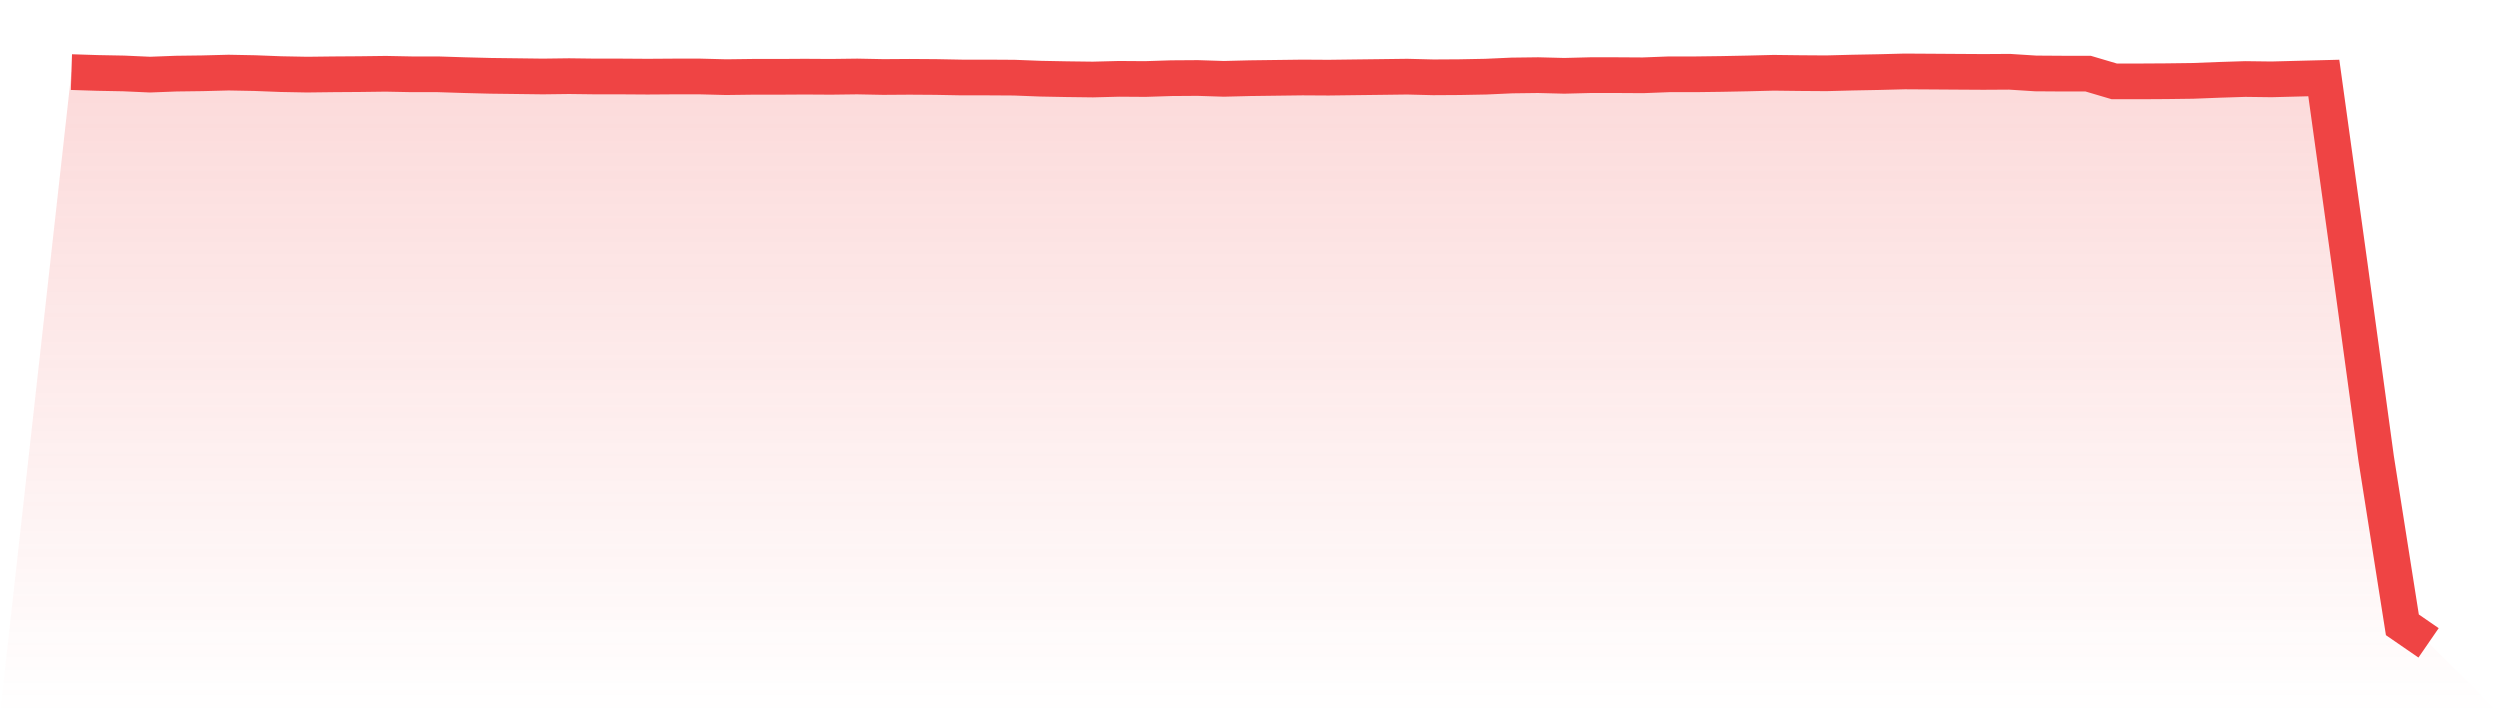
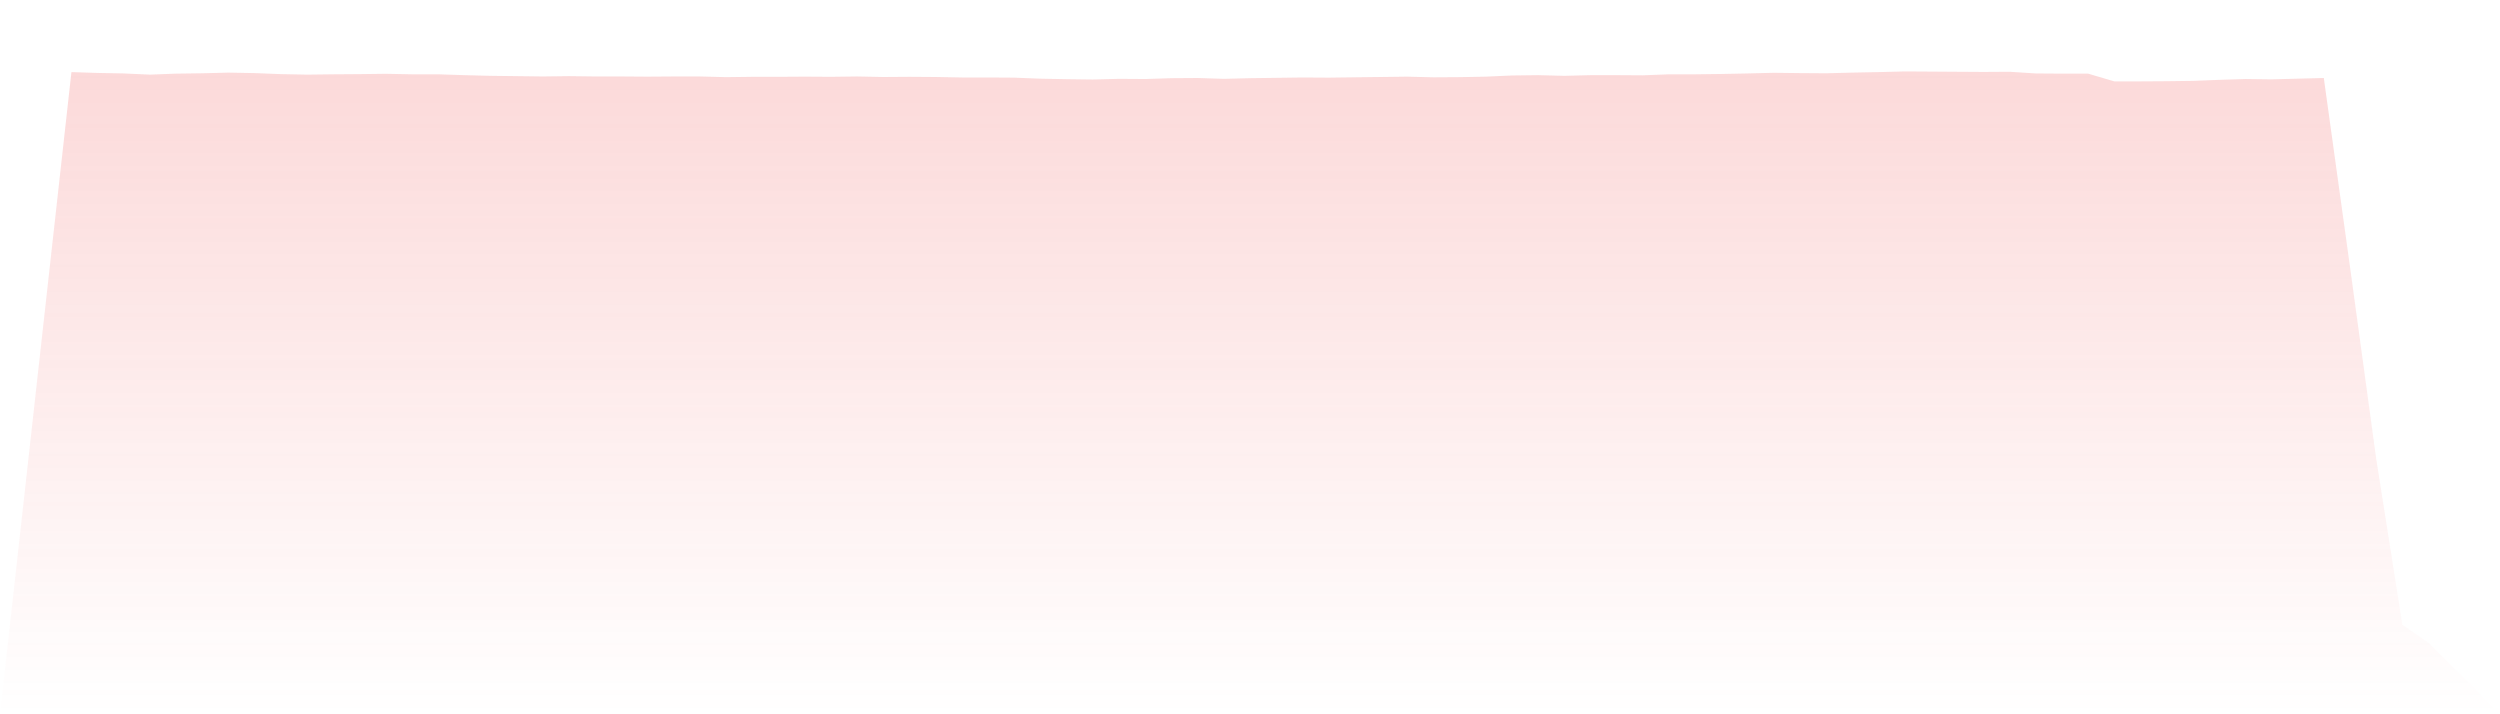
<svg xmlns="http://www.w3.org/2000/svg" viewBox="0 0 140 40">
  <defs>
    <linearGradient id="gradient" x1="0" x2="0" y1="0" y2="1">
      <stop offset="0%" stop-color="#ef4444" stop-opacity="0.2" />
      <stop offset="100%" stop-color="#ef4444" stop-opacity="0" />
    </linearGradient>
  </defs>
  <path d="M4,4.038 L4,4.038 L5.467,4.085 L6.933,4.113 L8.4,4.179 L9.867,4.123 L11.333,4.104 L12.8,4.066 L14.267,4.094 L15.733,4.151 L17.2,4.179 L18.667,4.161 L20.133,4.151 L21.6,4.132 L23.067,4.161 L24.533,4.161 L26,4.208 L27.467,4.246 L28.933,4.264 L30.4,4.283 L31.867,4.264 L33.333,4.283 L34.8,4.283 L36.267,4.293 L37.733,4.283 L39.2,4.283 L40.667,4.321 L42.133,4.302 L43.6,4.302 L45.067,4.293 L46.533,4.302 L48,4.283 L49.467,4.312 L50.933,4.302 L52.4,4.312 L53.867,4.34 L55.333,4.34 L56.8,4.349 L58.267,4.406 L59.733,4.434 L61.2,4.453 L62.667,4.415 L64.133,4.425 L65.6,4.378 L67.067,4.368 L68.533,4.415 L70,4.378 L71.467,4.359 L72.933,4.34 L74.4,4.349 L75.867,4.33 L77.333,4.312 L78.8,4.293 L80.267,4.33 L81.733,4.321 L83.2,4.293 L84.667,4.227 L86.133,4.208 L87.6,4.246 L89.067,4.208 L90.533,4.208 L92,4.217 L93.467,4.161 L94.933,4.161 L96.4,4.142 L97.867,4.113 L99.333,4.076 L100.8,4.094 L102.267,4.104 L103.733,4.066 L105.2,4.038 L106.667,4 L108.133,4.009 L109.6,4.019 L111.067,4.028 L112.533,4.019 L114,4.113 L115.467,4.123 L116.933,4.123 L118.4,4.557 L119.867,4.557 L121.333,4.548 L122.8,4.529 L124.267,4.472 L125.733,4.425 L127.2,4.444 L128.667,4.406 L130.133,4.368 L131.6,14.944 L133.067,25.689 L134.533,34.99 L136,36 L140,40 L0,40 z" fill="url(#gradient)" />
-   <path d="M4,4.038 L4,4.038 L5.467,4.085 L6.933,4.113 L8.4,4.179 L9.867,4.123 L11.333,4.104 L12.8,4.066 L14.267,4.094 L15.733,4.151 L17.2,4.179 L18.667,4.161 L20.133,4.151 L21.6,4.132 L23.067,4.161 L24.533,4.161 L26,4.208 L27.467,4.246 L28.933,4.264 L30.4,4.283 L31.867,4.264 L33.333,4.283 L34.8,4.283 L36.267,4.293 L37.733,4.283 L39.2,4.283 L40.667,4.321 L42.133,4.302 L43.6,4.302 L45.067,4.293 L46.533,4.302 L48,4.283 L49.467,4.312 L50.933,4.302 L52.4,4.312 L53.867,4.34 L55.333,4.34 L56.8,4.349 L58.267,4.406 L59.733,4.434 L61.2,4.453 L62.667,4.415 L64.133,4.425 L65.6,4.378 L67.067,4.368 L68.533,4.415 L70,4.378 L71.467,4.359 L72.933,4.34 L74.4,4.349 L75.867,4.33 L77.333,4.312 L78.8,4.293 L80.267,4.33 L81.733,4.321 L83.2,4.293 L84.667,4.227 L86.133,4.208 L87.6,4.246 L89.067,4.208 L90.533,4.208 L92,4.217 L93.467,4.161 L94.933,4.161 L96.4,4.142 L97.867,4.113 L99.333,4.076 L100.8,4.094 L102.267,4.104 L103.733,4.066 L105.2,4.038 L106.667,4 L108.133,4.009 L109.6,4.019 L111.067,4.028 L112.533,4.019 L114,4.113 L115.467,4.123 L116.933,4.123 L118.4,4.557 L119.867,4.557 L121.333,4.548 L122.8,4.529 L124.267,4.472 L125.733,4.425 L127.2,4.444 L128.667,4.406 L130.133,4.368 L131.6,14.944 L133.067,25.689 L134.533,34.99 L136,36" fill="none" stroke="#ef4444" stroke-width="2" />
</svg>